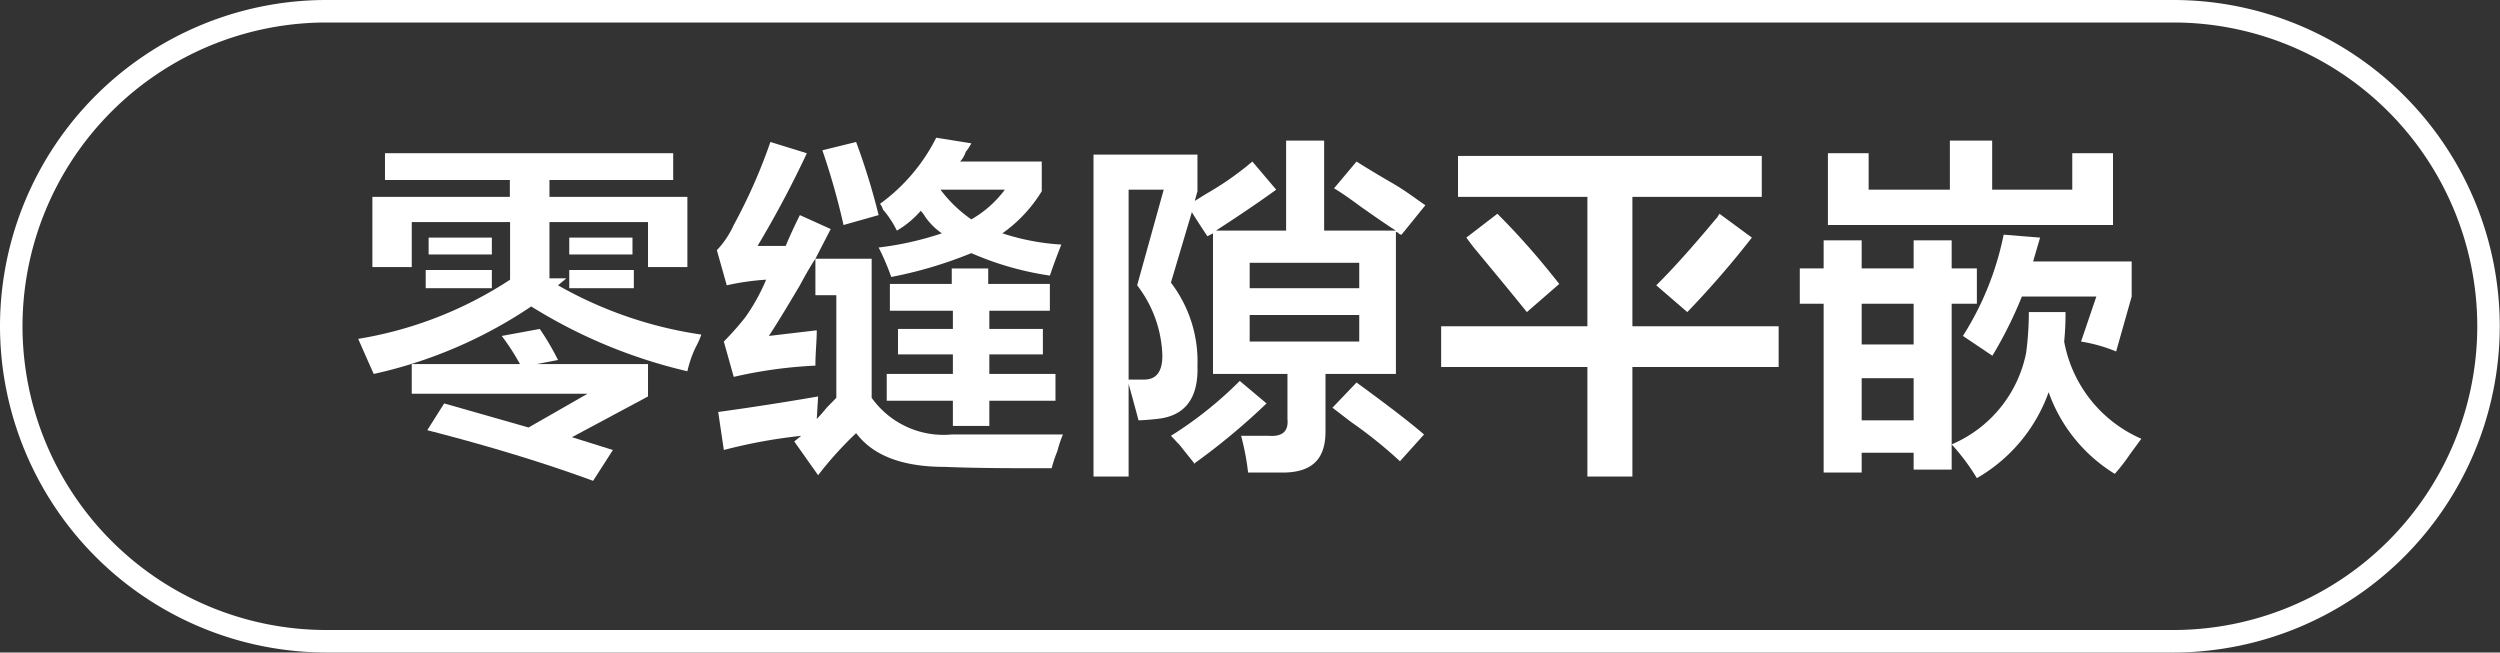
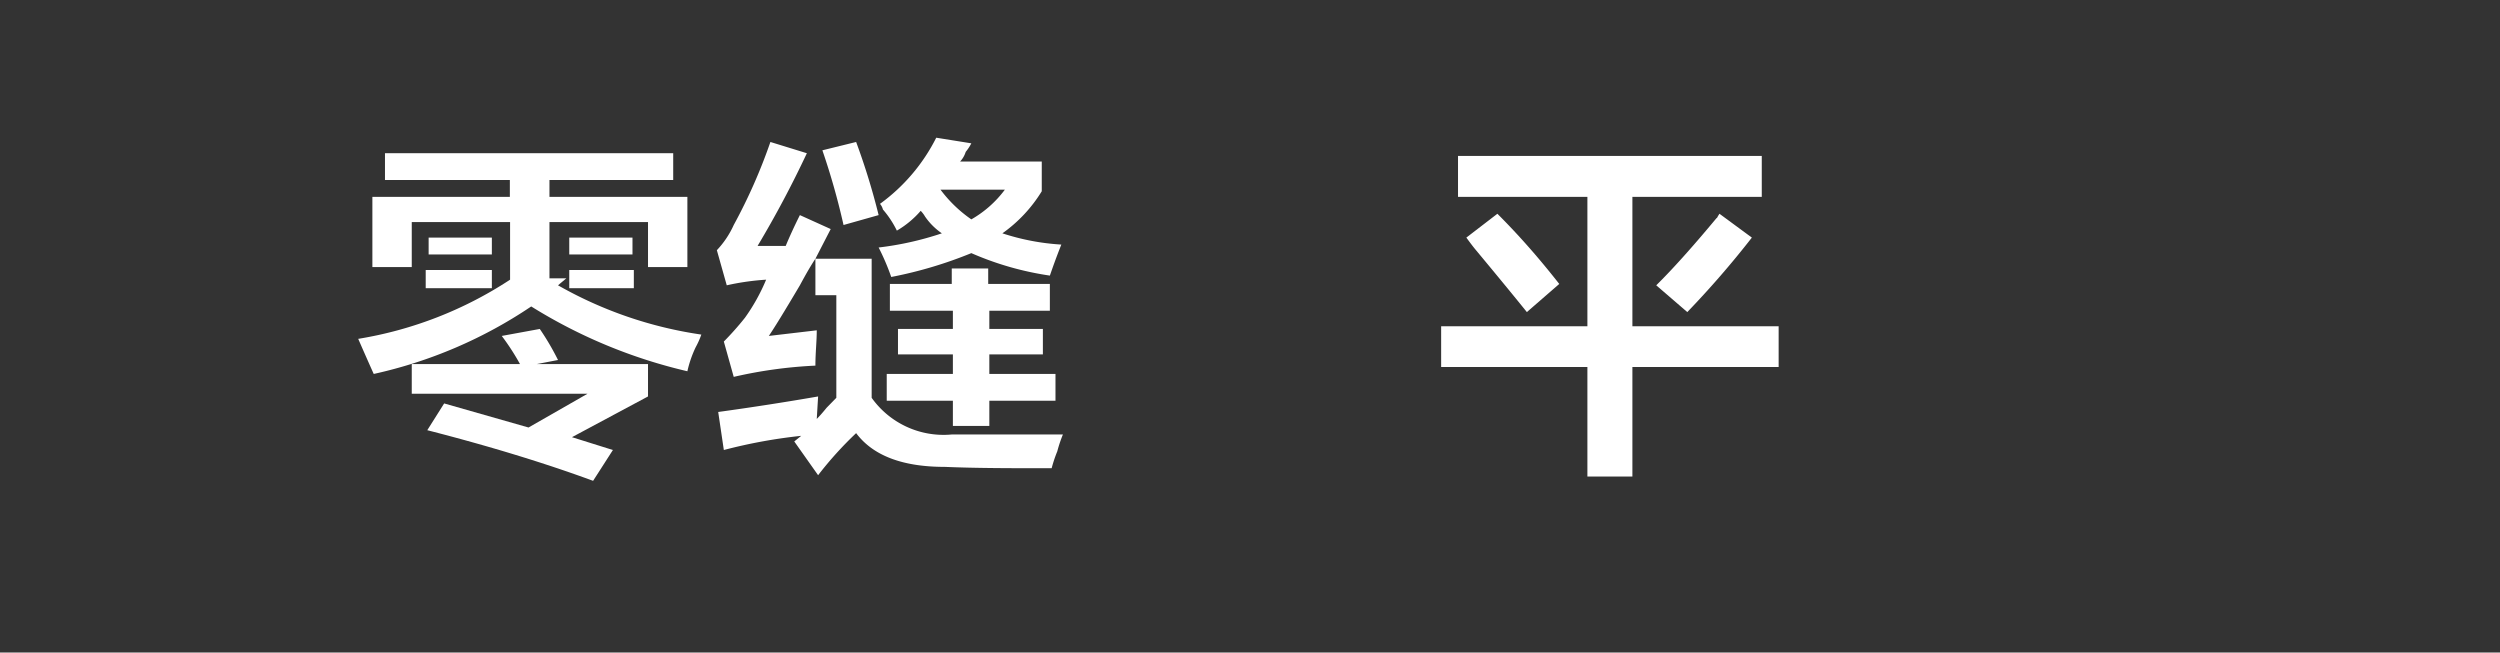
<svg xmlns="http://www.w3.org/2000/svg" id="图层_1" data-name="图层 1" width="111.11" height="29" viewBox="0 0 111.11 29">
  <rect x="0" y="0" width="111.11" height="29" fill="#333333" stroke="none" />
  <defs>
    <style>
      .cls-1 {
        fill: #fff;
      }
    </style>
  </defs>
  <g>
    <path class="cls-1" d="M-502.55,469.94v-1.19h12.81v1.19h-5.5v.75h6.13v3.12h-1.75v-2h-4.38v2.5h.75l-.37.31a18.12,18.12,0,0,0,6.37,2.19,3.65,3.65,0,0,1-.25.56,5,5,0,0,0-.37,1.07,22.9,22.9,0,0,1-6.94-2.88,20.36,20.36,0,0,1-7,3q-.31-.69-.69-1.56a17.39,17.39,0,0,0,6.75-2.63v-2.56h-4.37v2h-1.75v-3.12H-497v-.75Zm9.25,13.37q-3.24-1.19-7.37-2.25l.75-1.19,3.75,1.07,2.62-1.5h-7.81v-1.32h4.81a10.33,10.33,0,0,0-.81-1.25l1.69-.31a11.39,11.39,0,0,1,.81,1.38l-.94.18h4.94v1.44l-3.38,1.81,1.82.57Zm-7.44-8.56v-.81h2.94v.81Zm.13-1.5v-.75h2.81v.75Zm6.25,0v-.75h2.81v.75Zm0,1.5v-.81h2.87v.81Z" transform="translate(519.66 -461.94)" />
    <path class="cls-1" d="M-487.36,474.62l-.44-1.56a4.06,4.06,0,0,0,.75-1.12,24.31,24.31,0,0,0,1.63-3.69l1.62.5a46.57,46.57,0,0,1-2.19,4.12h1.25c.17-.41.38-.87.63-1.37l1.37.62-.68,1.32h2.5v6.18a3.92,3.92,0,0,0,3.56,1.63h1.69c1.54,0,2.62,0,3.25,0a5.88,5.88,0,0,0-.25.75,5.82,5.82,0,0,0-.25.75c-1.75,0-3.34,0-4.75-.06-1.88,0-3.19-.5-3.94-1.5a16.18,16.18,0,0,0-1.69,1.87l-1.06-1.5.31-.25a23.16,23.16,0,0,0-3.44.63l-.25-1.69q2.25-.31,4.44-.69l-.06,1c.12-.12.27-.29.44-.5l.43-.44v-4.56h-.93v-1.62c-.17.25-.4.64-.69,1.18q-1,1.69-1.38,2.25l2.13-.25c0,.5-.06,1-.06,1.57a20.18,20.18,0,0,0-3.63.5l-.44-1.57a13.3,13.3,0,0,0,.94-1.06,8.55,8.55,0,0,0,.94-1.69A11.13,11.13,0,0,0-487.36,474.62Zm5.19-2.68a31.43,31.43,0,0,0-.94-3.32l1.5-.37a30.47,30.47,0,0,1,1,3.25Zm9.18,2.25a13.6,13.6,0,0,1-3.5-1,18.79,18.79,0,0,1-3.56,1.06,10.32,10.32,0,0,0-.56-1.31,13.93,13.93,0,0,0,2.81-.63,2.89,2.89,0,0,1-.75-.75,1.29,1.29,0,0,0-.19-.25,4.18,4.18,0,0,1-1.06.88,4.36,4.36,0,0,0-.62-.94.62.62,0,0,0-.13-.25,8.15,8.15,0,0,0,2.5-2.94l1.56.25a2.13,2.13,0,0,1-.25.38,1.1,1.1,0,0,1-.25.43h3.63v1.32a6.36,6.36,0,0,1-1.75,1.87,10.34,10.34,0,0,0,2.62.5C-472.74,473.44-472.9,473.9-473,474.19Zm-7.12,1.56v-1.19h2.75v-.69h1.62v.69H-473v1.19h-2.69v.81h2.38v1.13h-2.38v.87h2.94v1.19h-2.94v1.12h-1.62v-1.12h-2.94v-1.19h2.94v-.87h-2.44v-1.13h2.44v-.81Zm5.12-5.38h-2.87a5.87,5.87,0,0,0,1.37,1.32A4.86,4.86,0,0,0-475,470.37Z" transform="translate(519.66 -461.94)" />
-     <path class="cls-1" d="M-466,472.44c-.25-.38-.48-.73-.69-1.07l-.93,3.13a5.76,5.76,0,0,1,1.18,3.69c.05,1.46-.56,2.25-1.81,2.37q-.56.06-.81.06c-.13-.5-.27-1-.44-1.62v4.12h-1.56V468.81h4.62v1.63l-.12.43.5-.31a13.56,13.56,0,0,0,2.06-1.44l1.06,1.25c-.87.63-1.77,1.23-2.68,1.82h3.12v-4h1.69v4h3.19c-.34-.21-.86-.57-1.57-1.07-.5-.37-.89-.64-1.18-.81l1-1.19c.33.21.85.53,1.56.94s1.17.79,1.5,1l-1.06,1.31a.19.19,0,0,1-.13-.06.17.17,0,0,0-.12-.06v6.31h-3.13v2.56c0,1.17-.54,1.77-1.75,1.82h-1.69a11.18,11.18,0,0,0-.31-1.63h1.25q.89.06.81-.75v-2h-3.31v-6.25Zm-3.5-2.07v8.44h.69c.54,0,.81-.35.81-1.06a5.36,5.36,0,0,0-1.12-3.13l1.18-4.25Zm2.94,12.19-.75-.94c.08.13,0,0-.31-.31a17.18,17.18,0,0,0,3.06-2.44l1.19,1A29.43,29.43,0,0,1-466.61,482.56Zm2.44-8.94v1.13h4.87v-1.13Zm0,2.32v1.18h4.87v-1.18Zm6.68,6.5a19.92,19.92,0,0,0-2.18-1.75l-.82-.63,1.07-1.12q2.06,1.5,3,2.31Z" transform="translate(519.66 -461.94)" />
    <path class="cls-1" d="M-454.86,470.69v-1.82h13.5v1.82h-5.75v5.75h6.5v1.81h-6.5v4.87h-2v-4.87h-6.5v-1.81h6.5v-5.75Zm3.06,5.12c-.5-.62-1.27-1.56-2.31-2.81-.17-.21-.29-.38-.38-.5l1.38-1.06c1,1,1.87,2,2.75,3.12Zm7.13,0-1.38-1.19c.71-.7,1.61-1.7,2.69-3,0,.05,0,0,.12-.18l1.44,1.06A41.8,41.8,0,0,1-444.67,475.81Z" transform="translate(519.66 -461.94)" />
-     <path class="cls-1" d="M-439.67,475.44v-1.57h1.06v-1.25h1.69v1.25h2.31v-1.25h1.69v1.25h1.12v1.57h-1.12v6.25a5.61,5.61,0,0,0,3.31-4.07,14.1,14.1,0,0,0,.12-1.81h1.63a12.43,12.43,0,0,1-.06,1.31,5.86,5.86,0,0,0,3.43,4.32l-.5.68a8,8,0,0,1-.68.88,7,7,0,0,1-2.94-3.63,7.19,7.19,0,0,1-3.19,3.82,9.46,9.46,0,0,0-1.12-1.5v1.12h-1.69v-.75h-2.31v.88h-1.69v-7.5Zm1.25-3.5v-3.19h1.81v1.62H-433v-2.18h1.88v2.18h3.56v-1.62h1.81v3.19Zm1.5,3.5v1.81h2.31v-1.81Zm0,3.31v1.87h2.31v-1.87Zm5.81-1-1.31-.88a13.23,13.23,0,0,0,1.81-4.5l1.62.13-.31,1.06h4.38v1.56l-.69,2.44a7,7,0,0,0-1.56-.44l.68-2h-3.31A18.42,18.42,0,0,1-431.11,477.75Z" transform="translate(519.66 -461.94)" />
  </g>
-   <path class="cls-1" d="M-423.06,490.94h-82.1a14.52,14.52,0,0,1-14.5-14.5,14.51,14.51,0,0,1,14.5-14.5h82.1a14.51,14.51,0,0,1,14.5,14.5A14.52,14.52,0,0,1-423.06,490.94Zm-82.1-28a13.51,13.51,0,0,0-13.5,13.5,13.51,13.51,0,0,0,13.5,13.5h82.1a13.51,13.51,0,0,0,13.5-13.5,13.51,13.51,0,0,0-13.5-13.5Z" transform="translate(519.66 -461.94)" />
</svg>